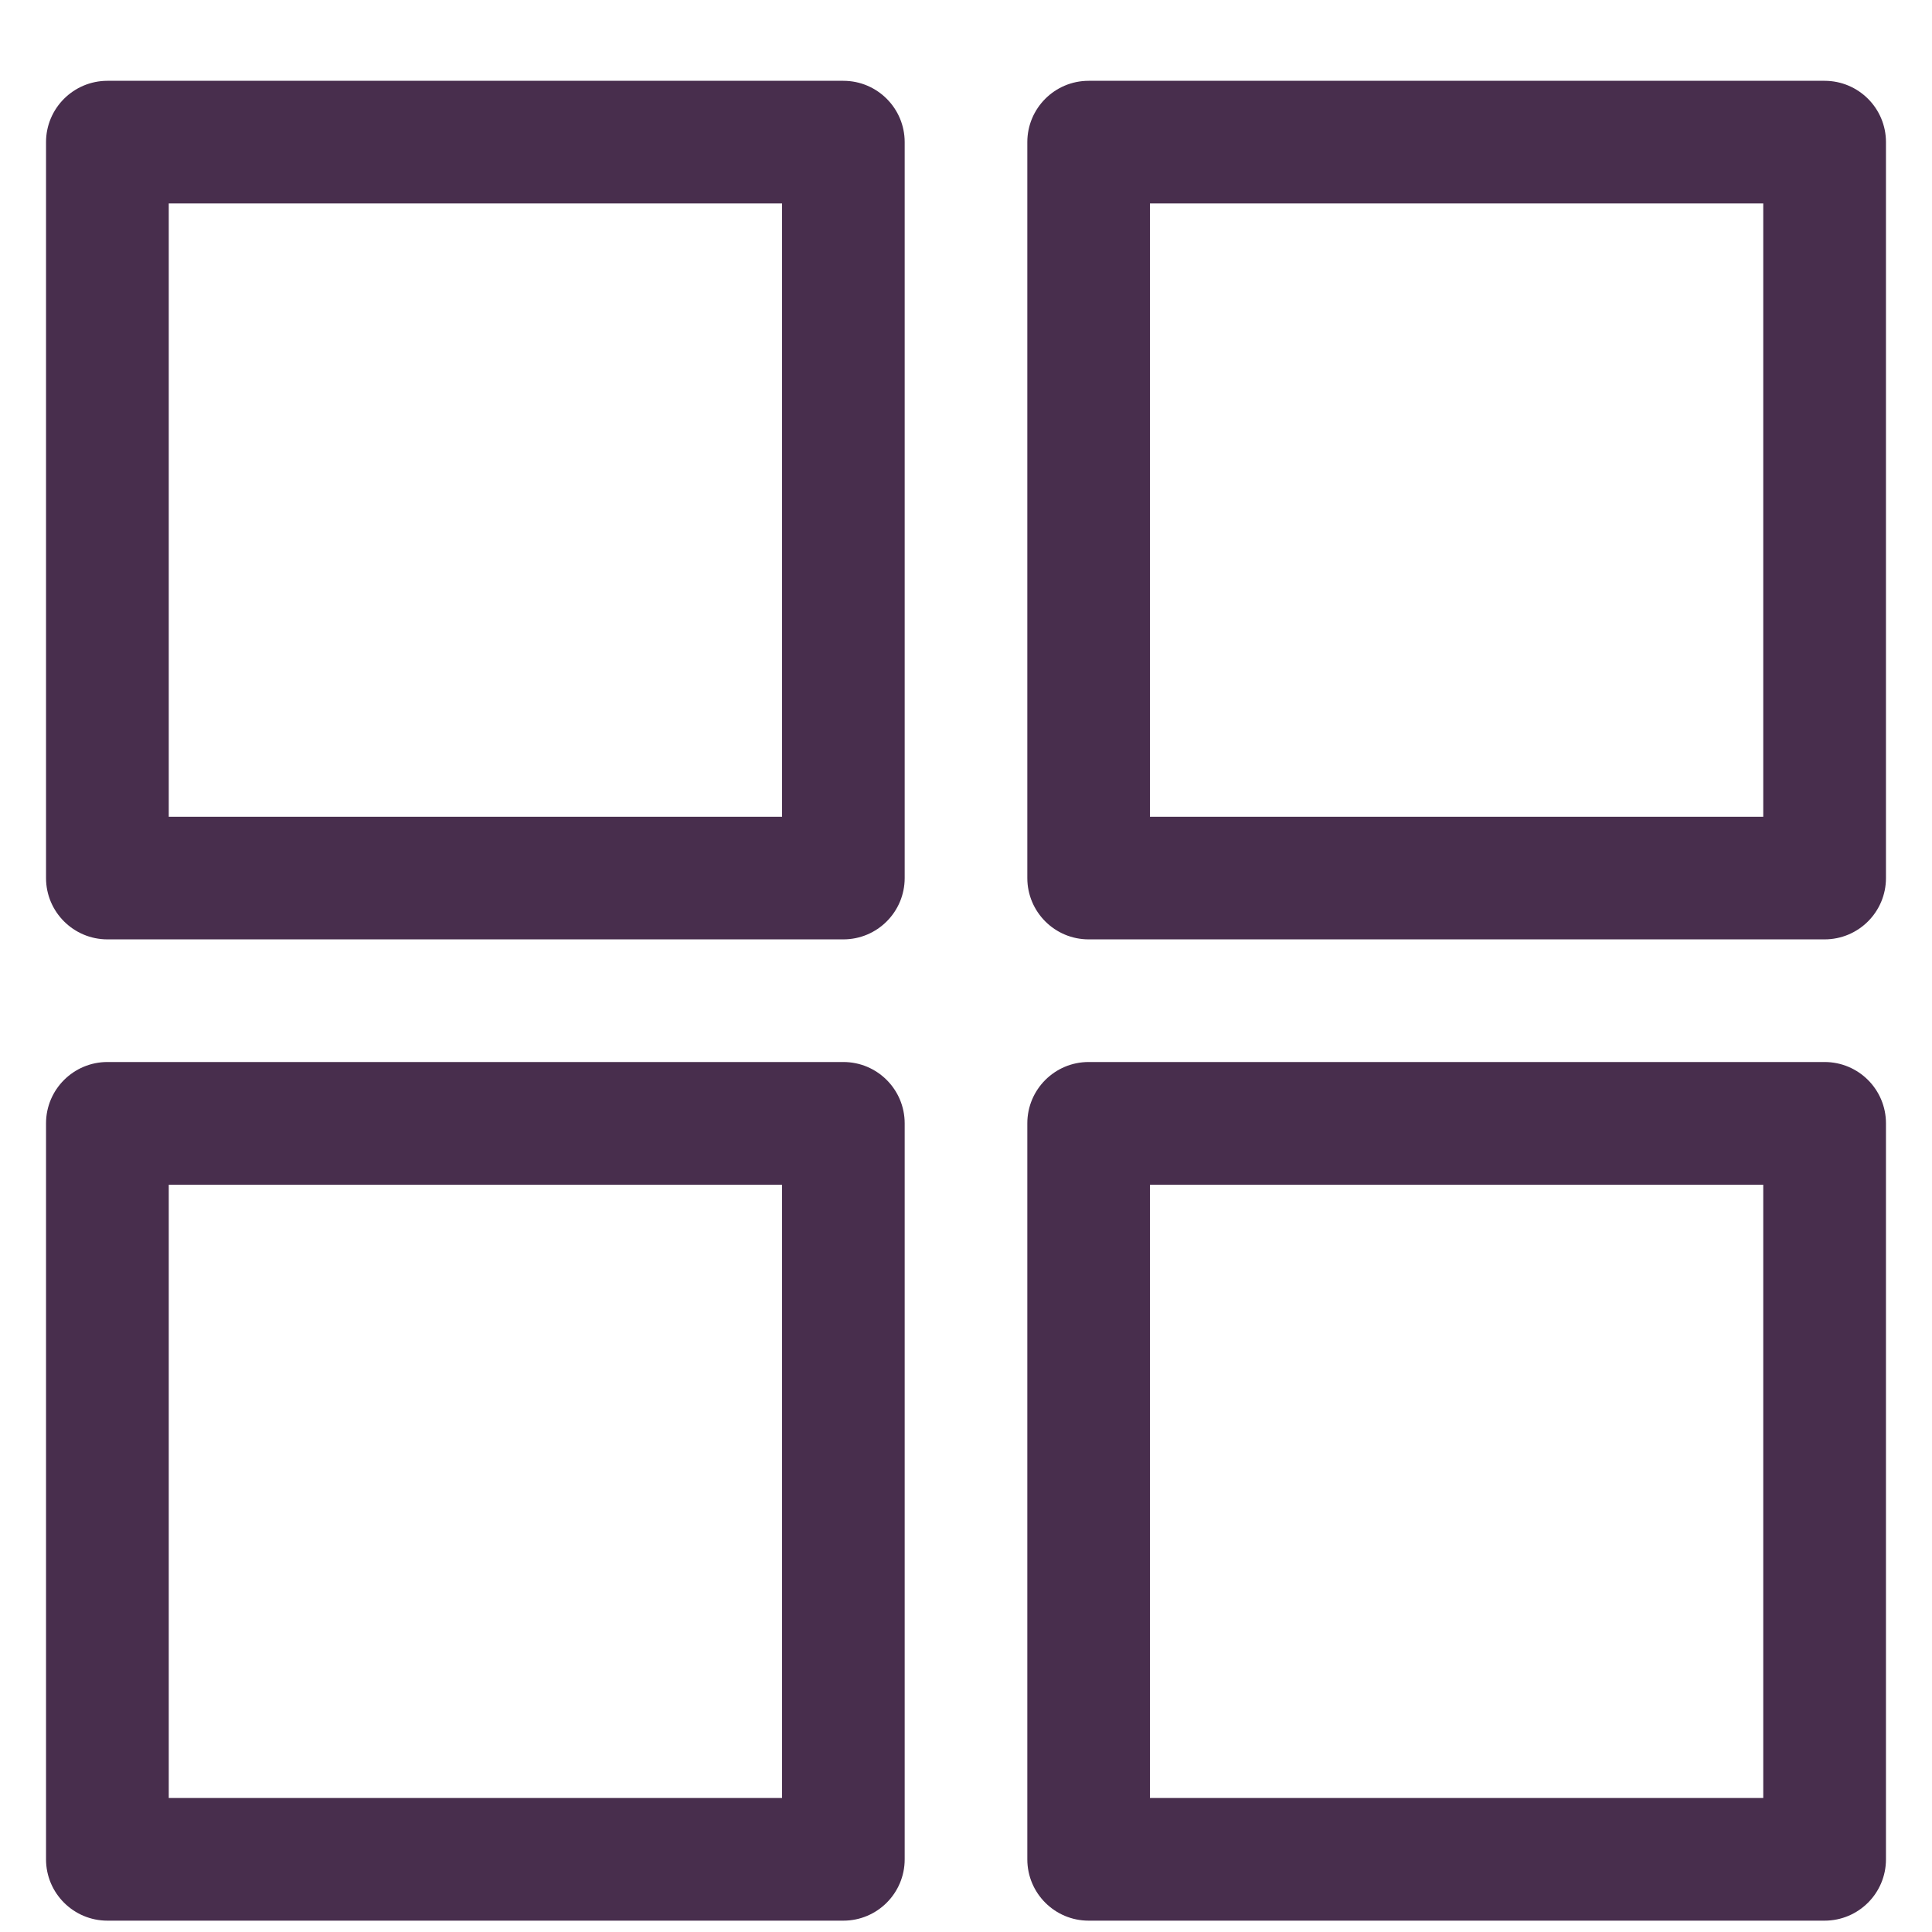
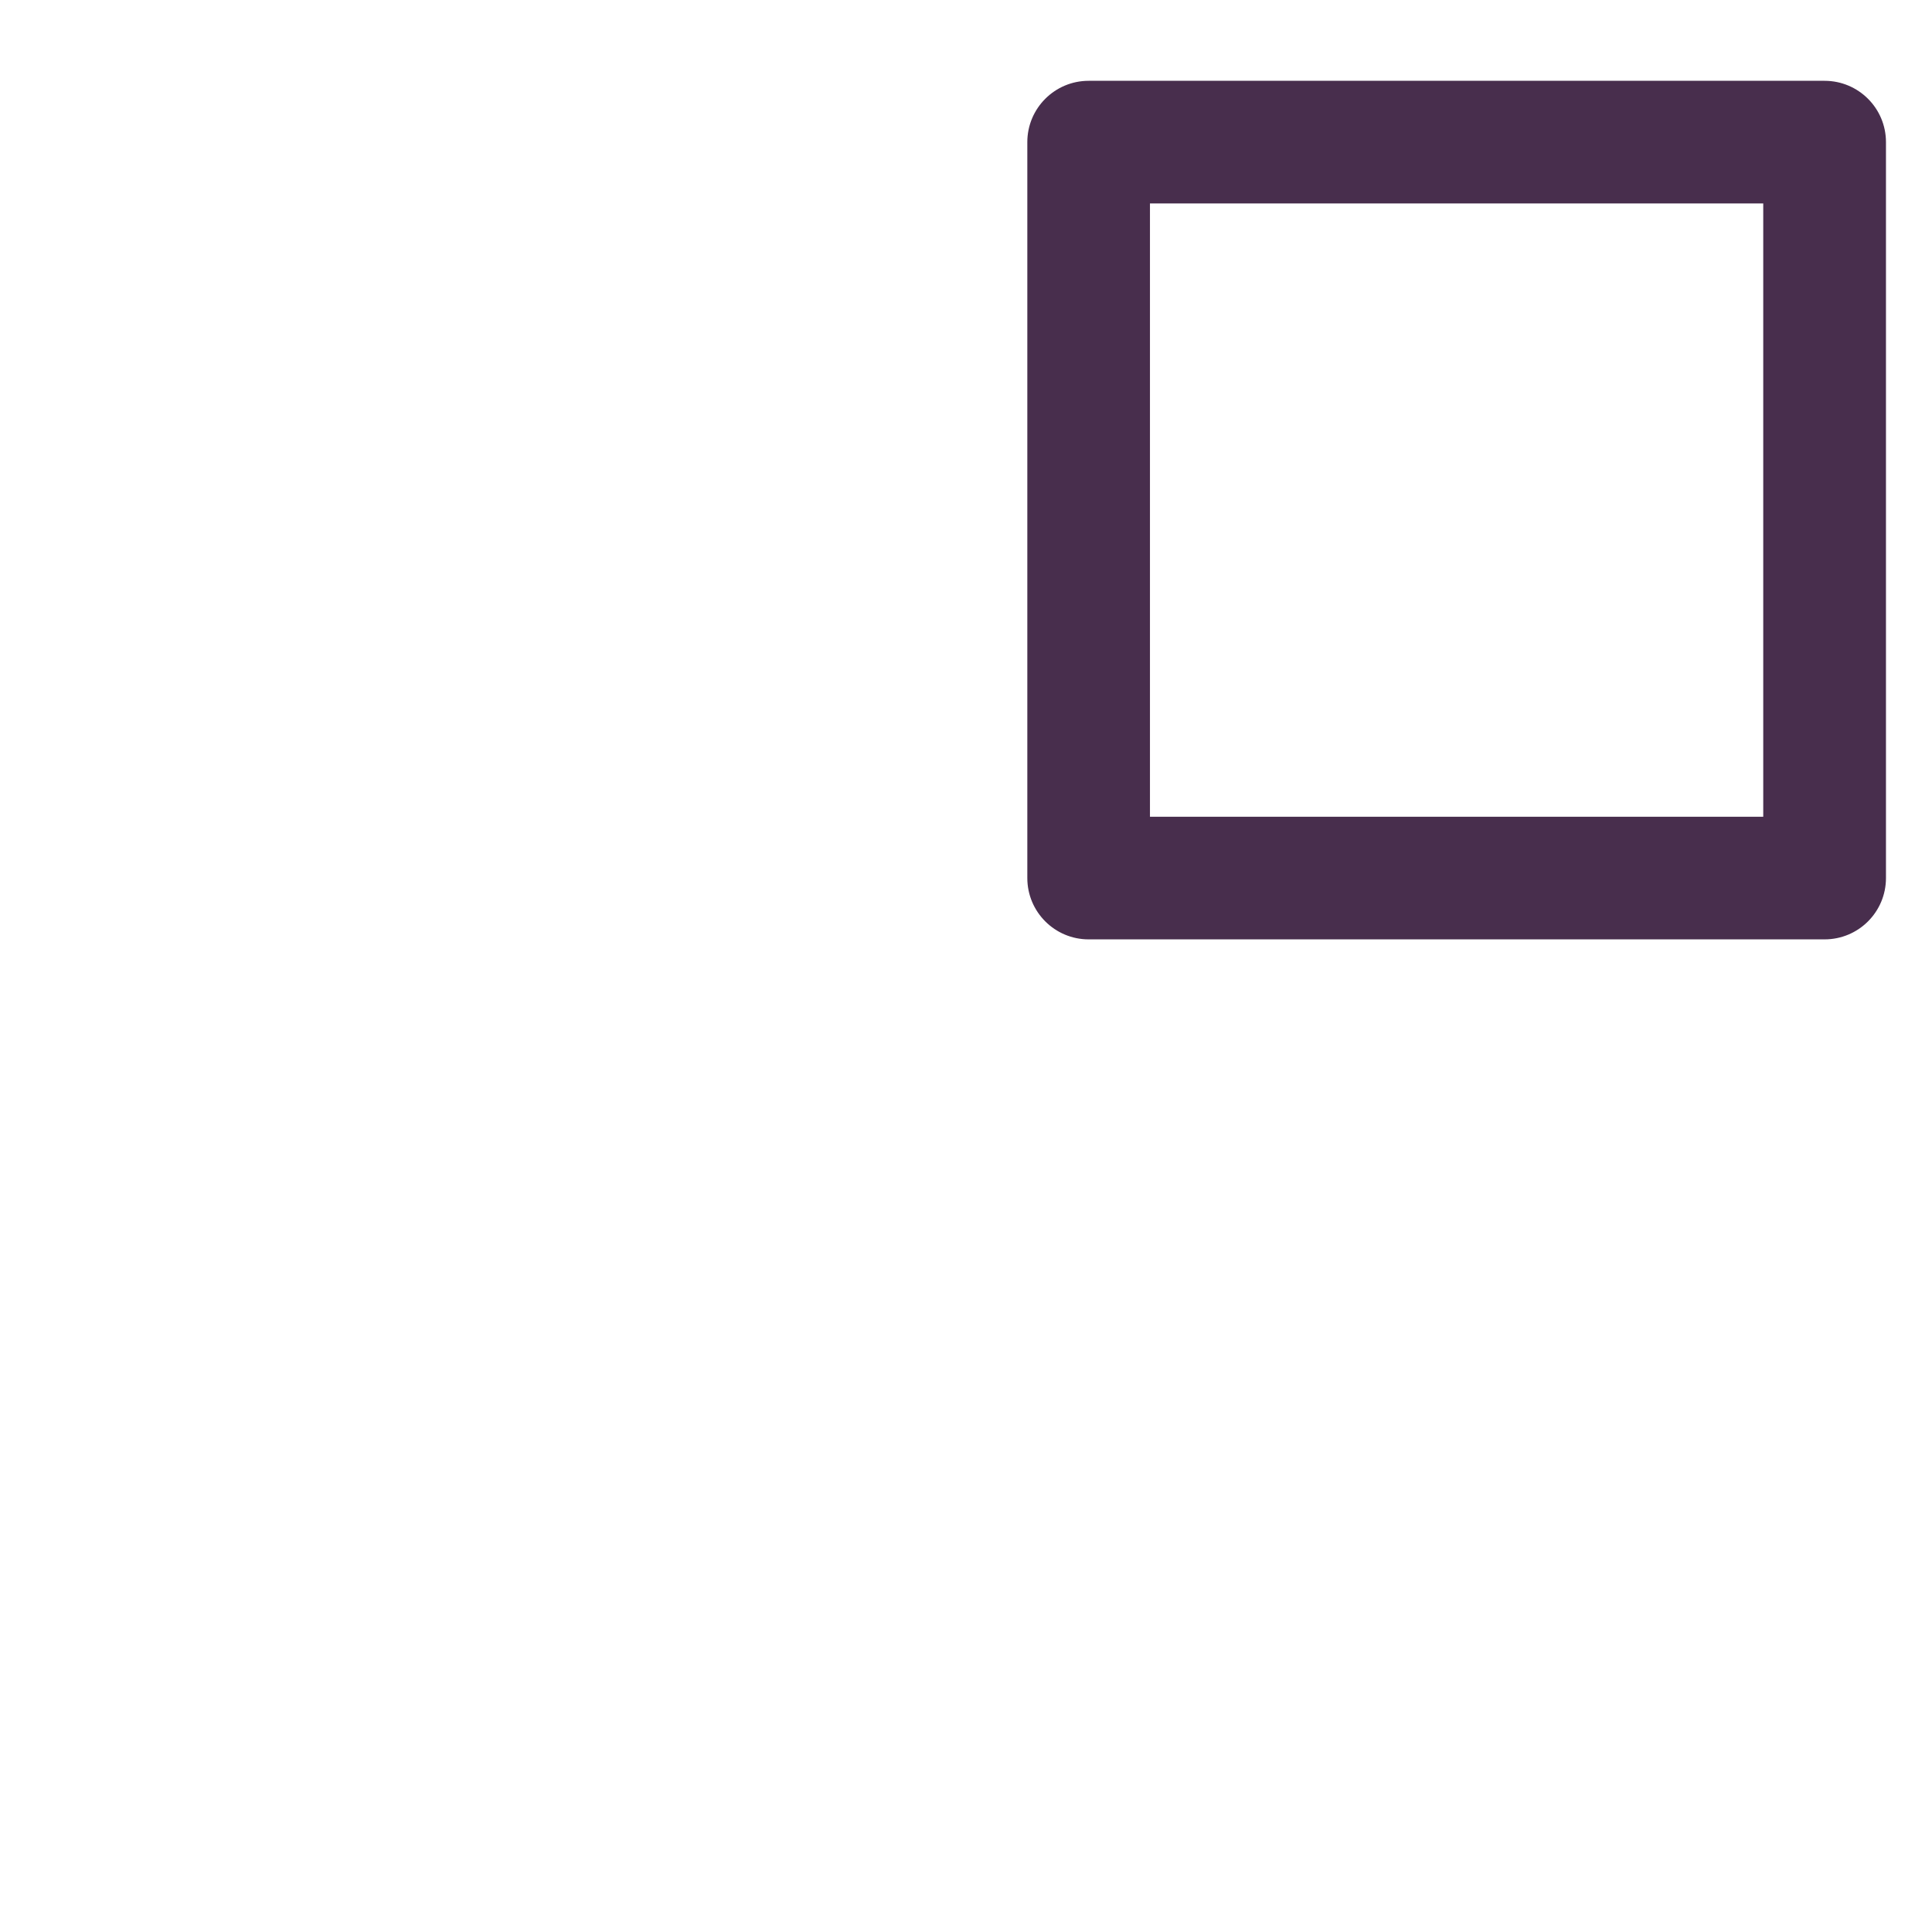
<svg xmlns="http://www.w3.org/2000/svg" width="23" height="23" viewBox="0 0 23 23" fill="none">
  <g clip-path="url(#clip0_9371_239)">
-     <path d="M10.04 0.962H1.279C0.876 0.962 0.548 1.289 0.548 1.692V10.453C0.548 10.856 0.876 11.183 1.279 11.183H10.04C10.443 11.183 10.77 10.856 10.77 10.453V1.692C10.77 1.289 10.443 0.962 10.04 0.962ZM9.31 9.723H2.009V2.422H9.31V9.723Z" fill="#482E4D" />
    <path d="M21.721 0.962H12.96C12.557 0.962 12.23 1.289 12.23 1.692V10.453C12.23 10.856 12.557 11.183 12.96 11.183H21.721C22.125 11.183 22.452 10.856 22.452 10.453V1.692C22.452 1.289 22.125 0.962 21.721 0.962ZM20.991 9.723H13.69V2.422H20.991V9.723Z" fill="#482E4D" />
-     <path d="M10.04 12.643H1.279C0.876 12.643 0.548 12.97 0.548 13.373V22.135C0.548 22.538 0.876 22.865 1.279 22.865H10.04C10.443 22.865 10.77 22.538 10.77 22.135V13.373C10.77 12.97 10.443 12.643 10.04 12.643ZM9.31 21.405H2.009V14.104H9.31V21.405Z" fill="#482E4D" />
-     <path d="M21.721 12.643H12.96C12.557 12.643 12.23 12.97 12.23 13.373V22.135C12.23 22.538 12.557 22.865 12.96 22.865H21.721C22.125 22.865 22.452 22.538 22.452 22.135V13.373C22.452 12.97 22.125 12.643 21.721 12.643ZM20.991 21.405H13.69V14.104H20.991V21.405Z" fill="#482E4D" />
  </g>
  <defs>
    <clipPath id="clip0_9371_239">
      <rect width="21.903" height="21.903" fill="white" transform="translate(0.548 0.962)" />
    </clipPath>
  </defs>
</svg>